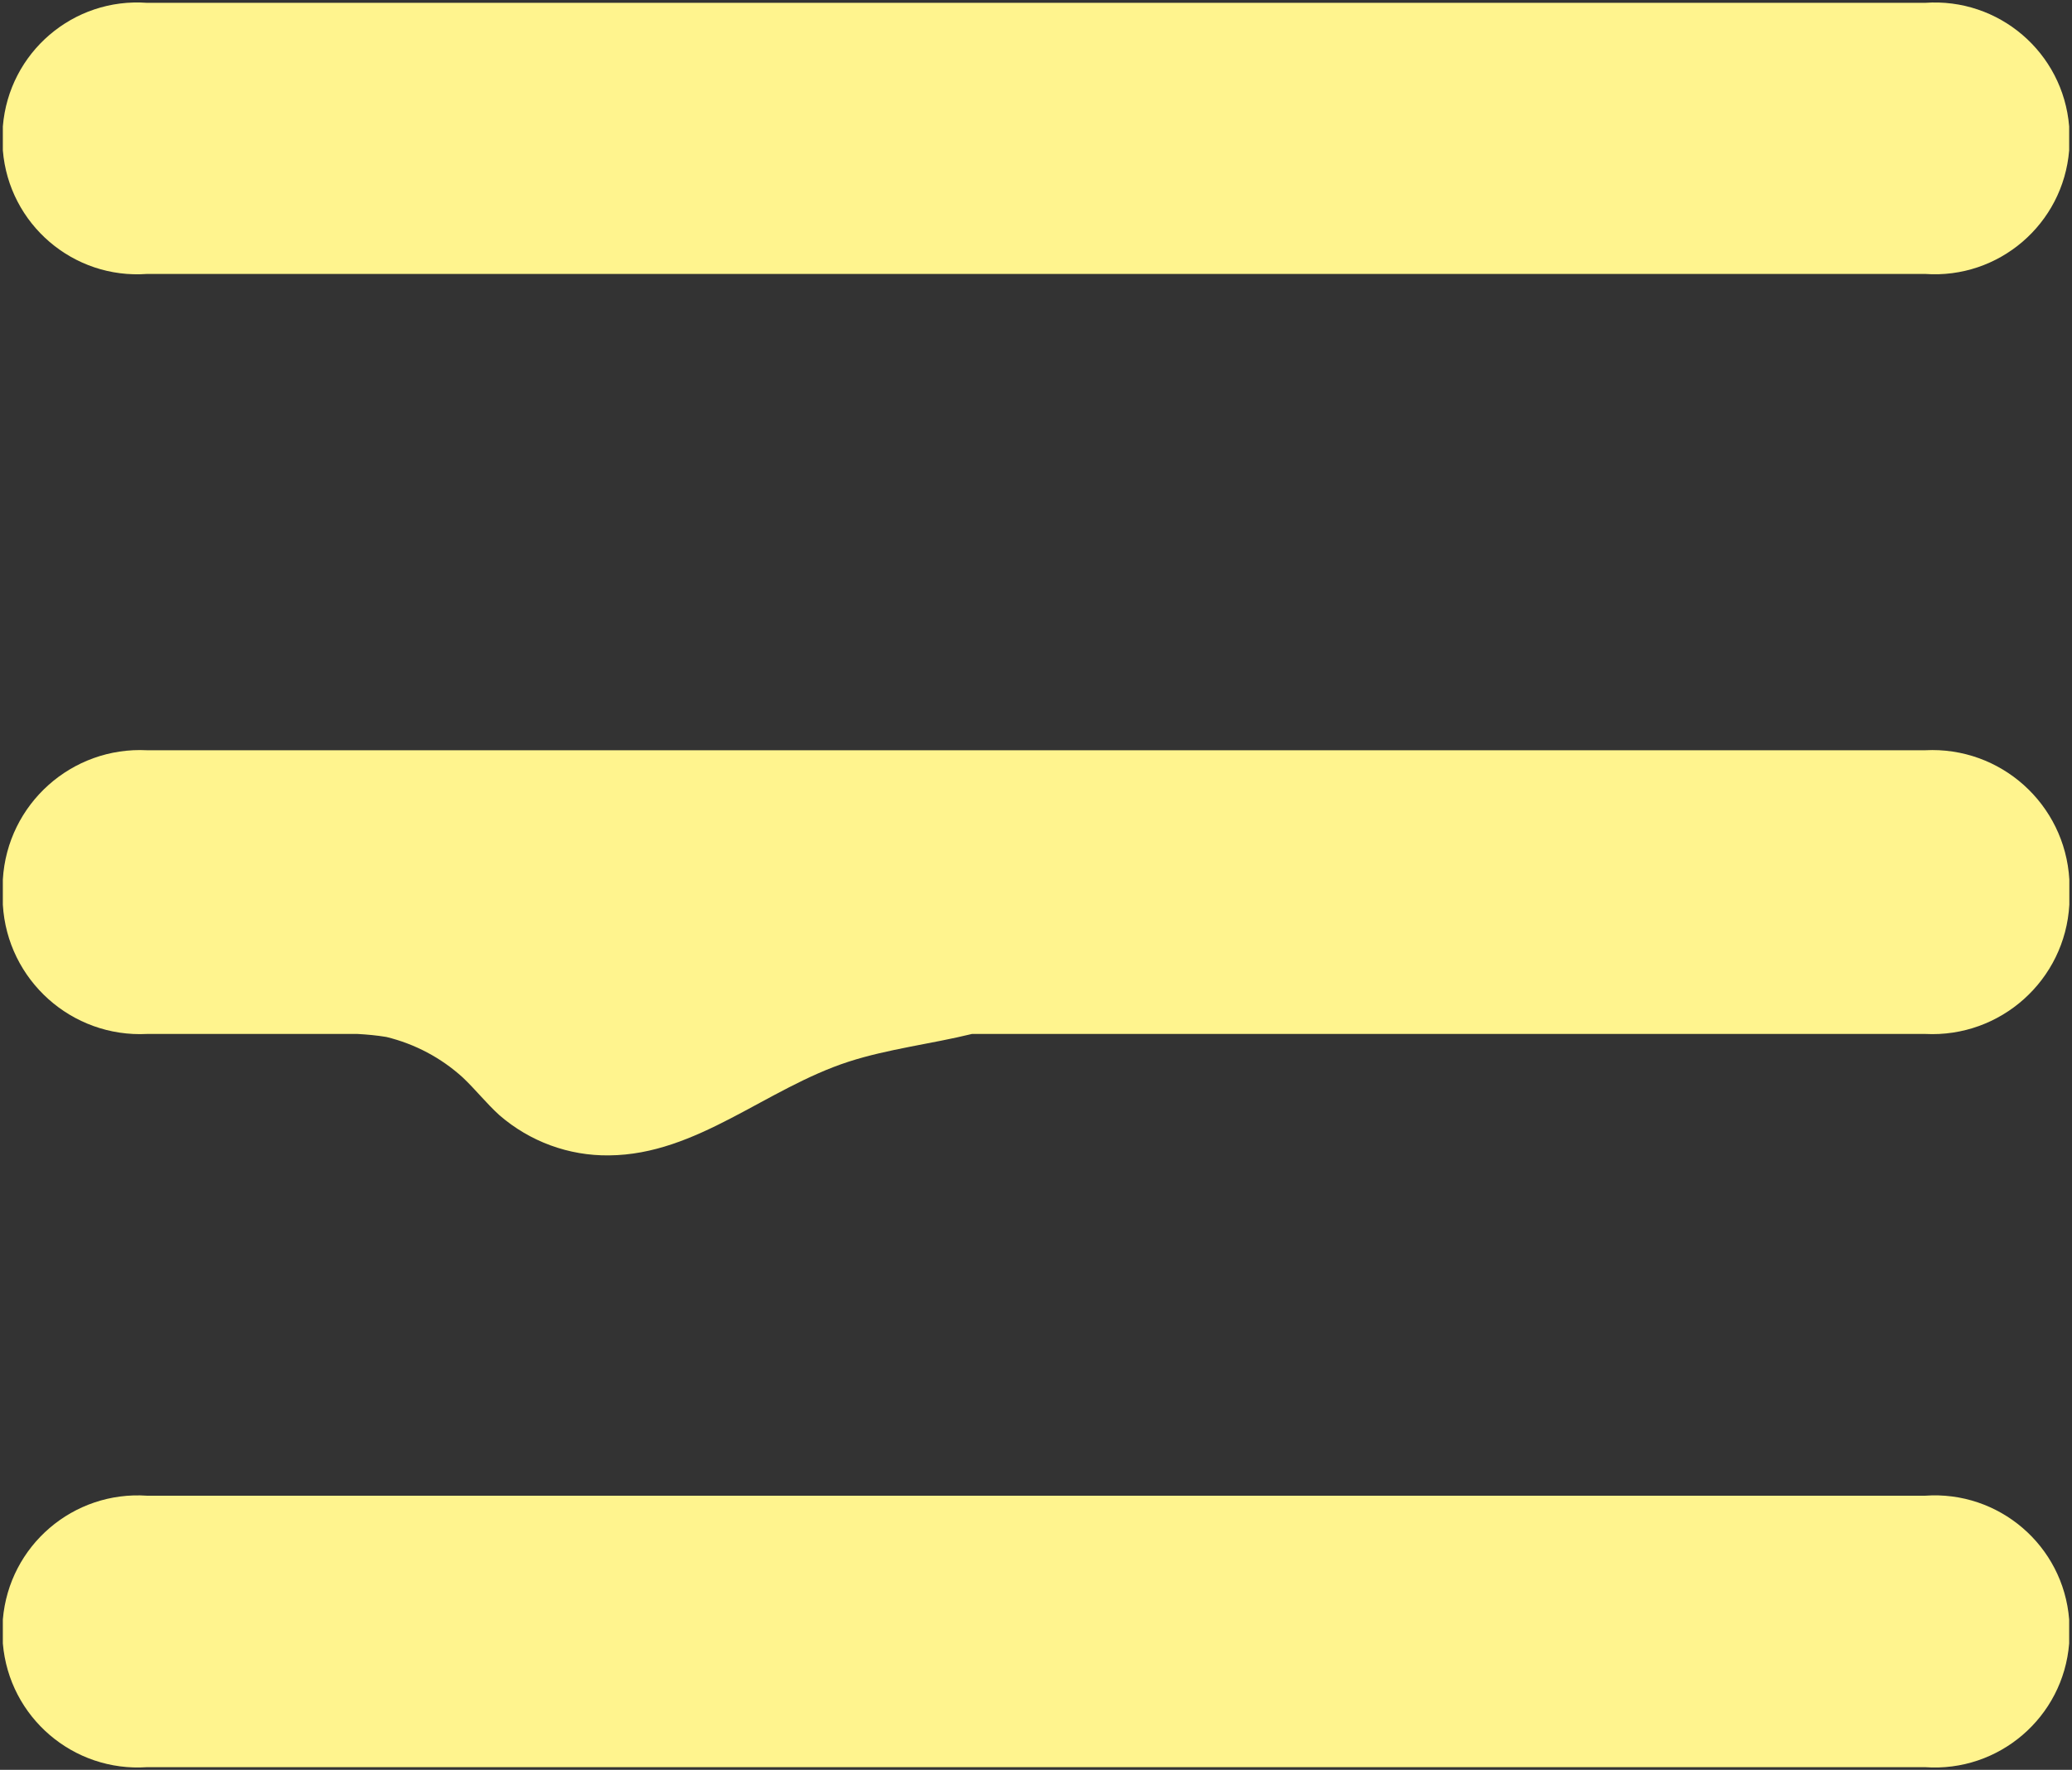
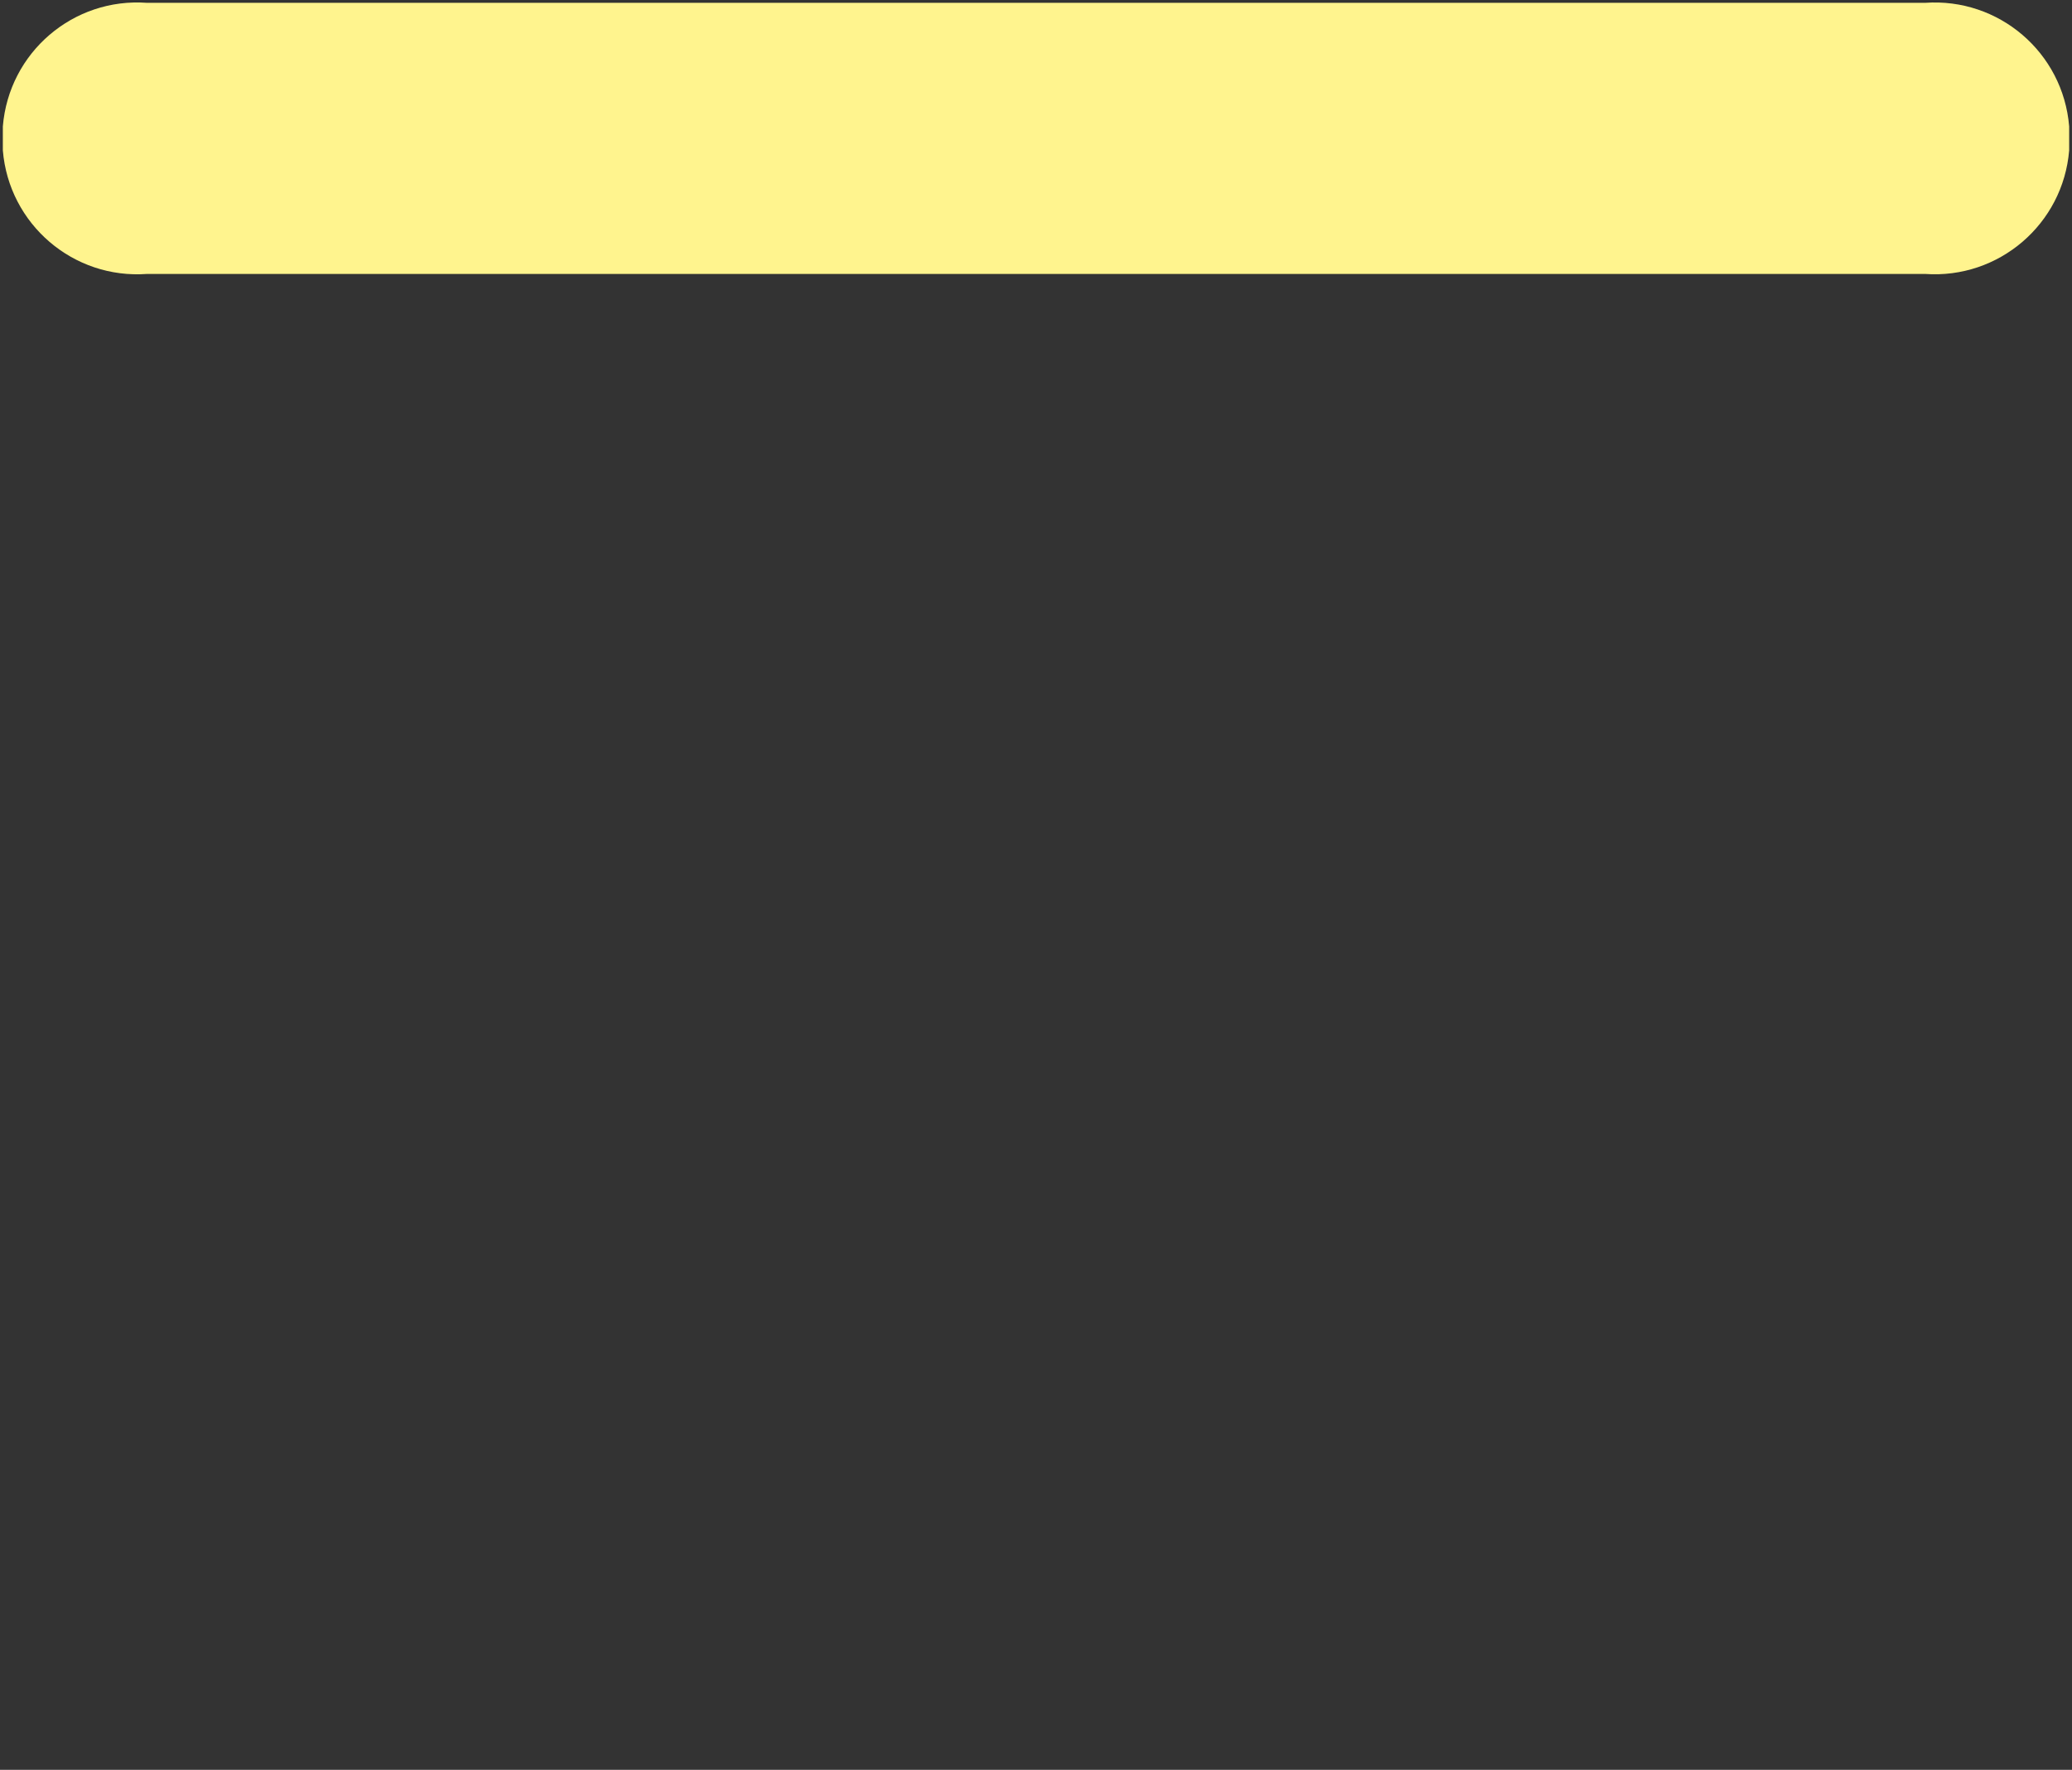
<svg xmlns="http://www.w3.org/2000/svg" id="uuid-bbc3be73-34d9-46ea-a9b1-a7176599fd70" viewBox="0 0 116.69 99.69">
  <rect x="0" y="0" width="116.69" height="99.69" fill="#333333" stroke="none" />
  <defs>
    <style>.uuid-eb5ec070-04c3-42ec-bd0b-c375300bd4a0{fill:#fff48e;}</style>
  </defs>
  <g id="uuid-e2e53c6e-3470-4487-af44-8a34ca469e18">
-     <path id="uuid-f1a7fc8b-c037-4130-b3d1-022907565df8" class="uuid-eb5ec070-04c3-42ec-bd0b-c375300bd4a0" d="m108.41,42.26H8.29c-4.25-.22-7.88,3.03-8.13,7.28v1.42c.25,4.25,3.88,7.5,8.13,7.28h11.84c.55.03,1.09.08,1.63.17,1.6.39,3.08,1.17,4.3,2.28.73.69,1.33,1.46,2.07,2.13,1.71,1.48,3.9,2.29,6.17,2.26,4.96-.04,8.83-3.77,13.5-5.28,2.23-.72,4.66-1,6.94-1.56h53.68c4.25.22,7.88-3.03,8.12-7.28v-1.42c-.25-4.25-3.87-7.5-8.12-7.28" />
    <path id="uuid-e177f3b6-29e0-4d5d-8cf0-9cb4807e0f4b" class="uuid-eb5ec070-04c3-42ec-bd0b-c375300bd4a0" d="m108.41.16H8.29C4.12-.15.5,2.96.16,7.12v1.35c.34,4.16,3.97,7.27,8.13,6.96h100.12c4.16.3,7.78-2.81,8.12-6.96v-1.35c-.34-4.16-3.96-7.26-8.12-6.96" />
-     <path id="uuid-10fdb6de-c165-4c08-ac07-f07c338b95c0" class="uuid-eb5ec070-04c3-42ec-bd0b-c375300bd4a0" d="m108.41,84.25H8.29c-4.16-.29-7.78,2.81-8.13,6.97v1.35c.35,4.16,3.97,7.26,8.13,6.97h100.12c4.16.3,7.79-2.81,8.12-6.97v-1.35c-.33-4.16-3.96-7.27-8.12-6.97" />
  </g>
</svg>